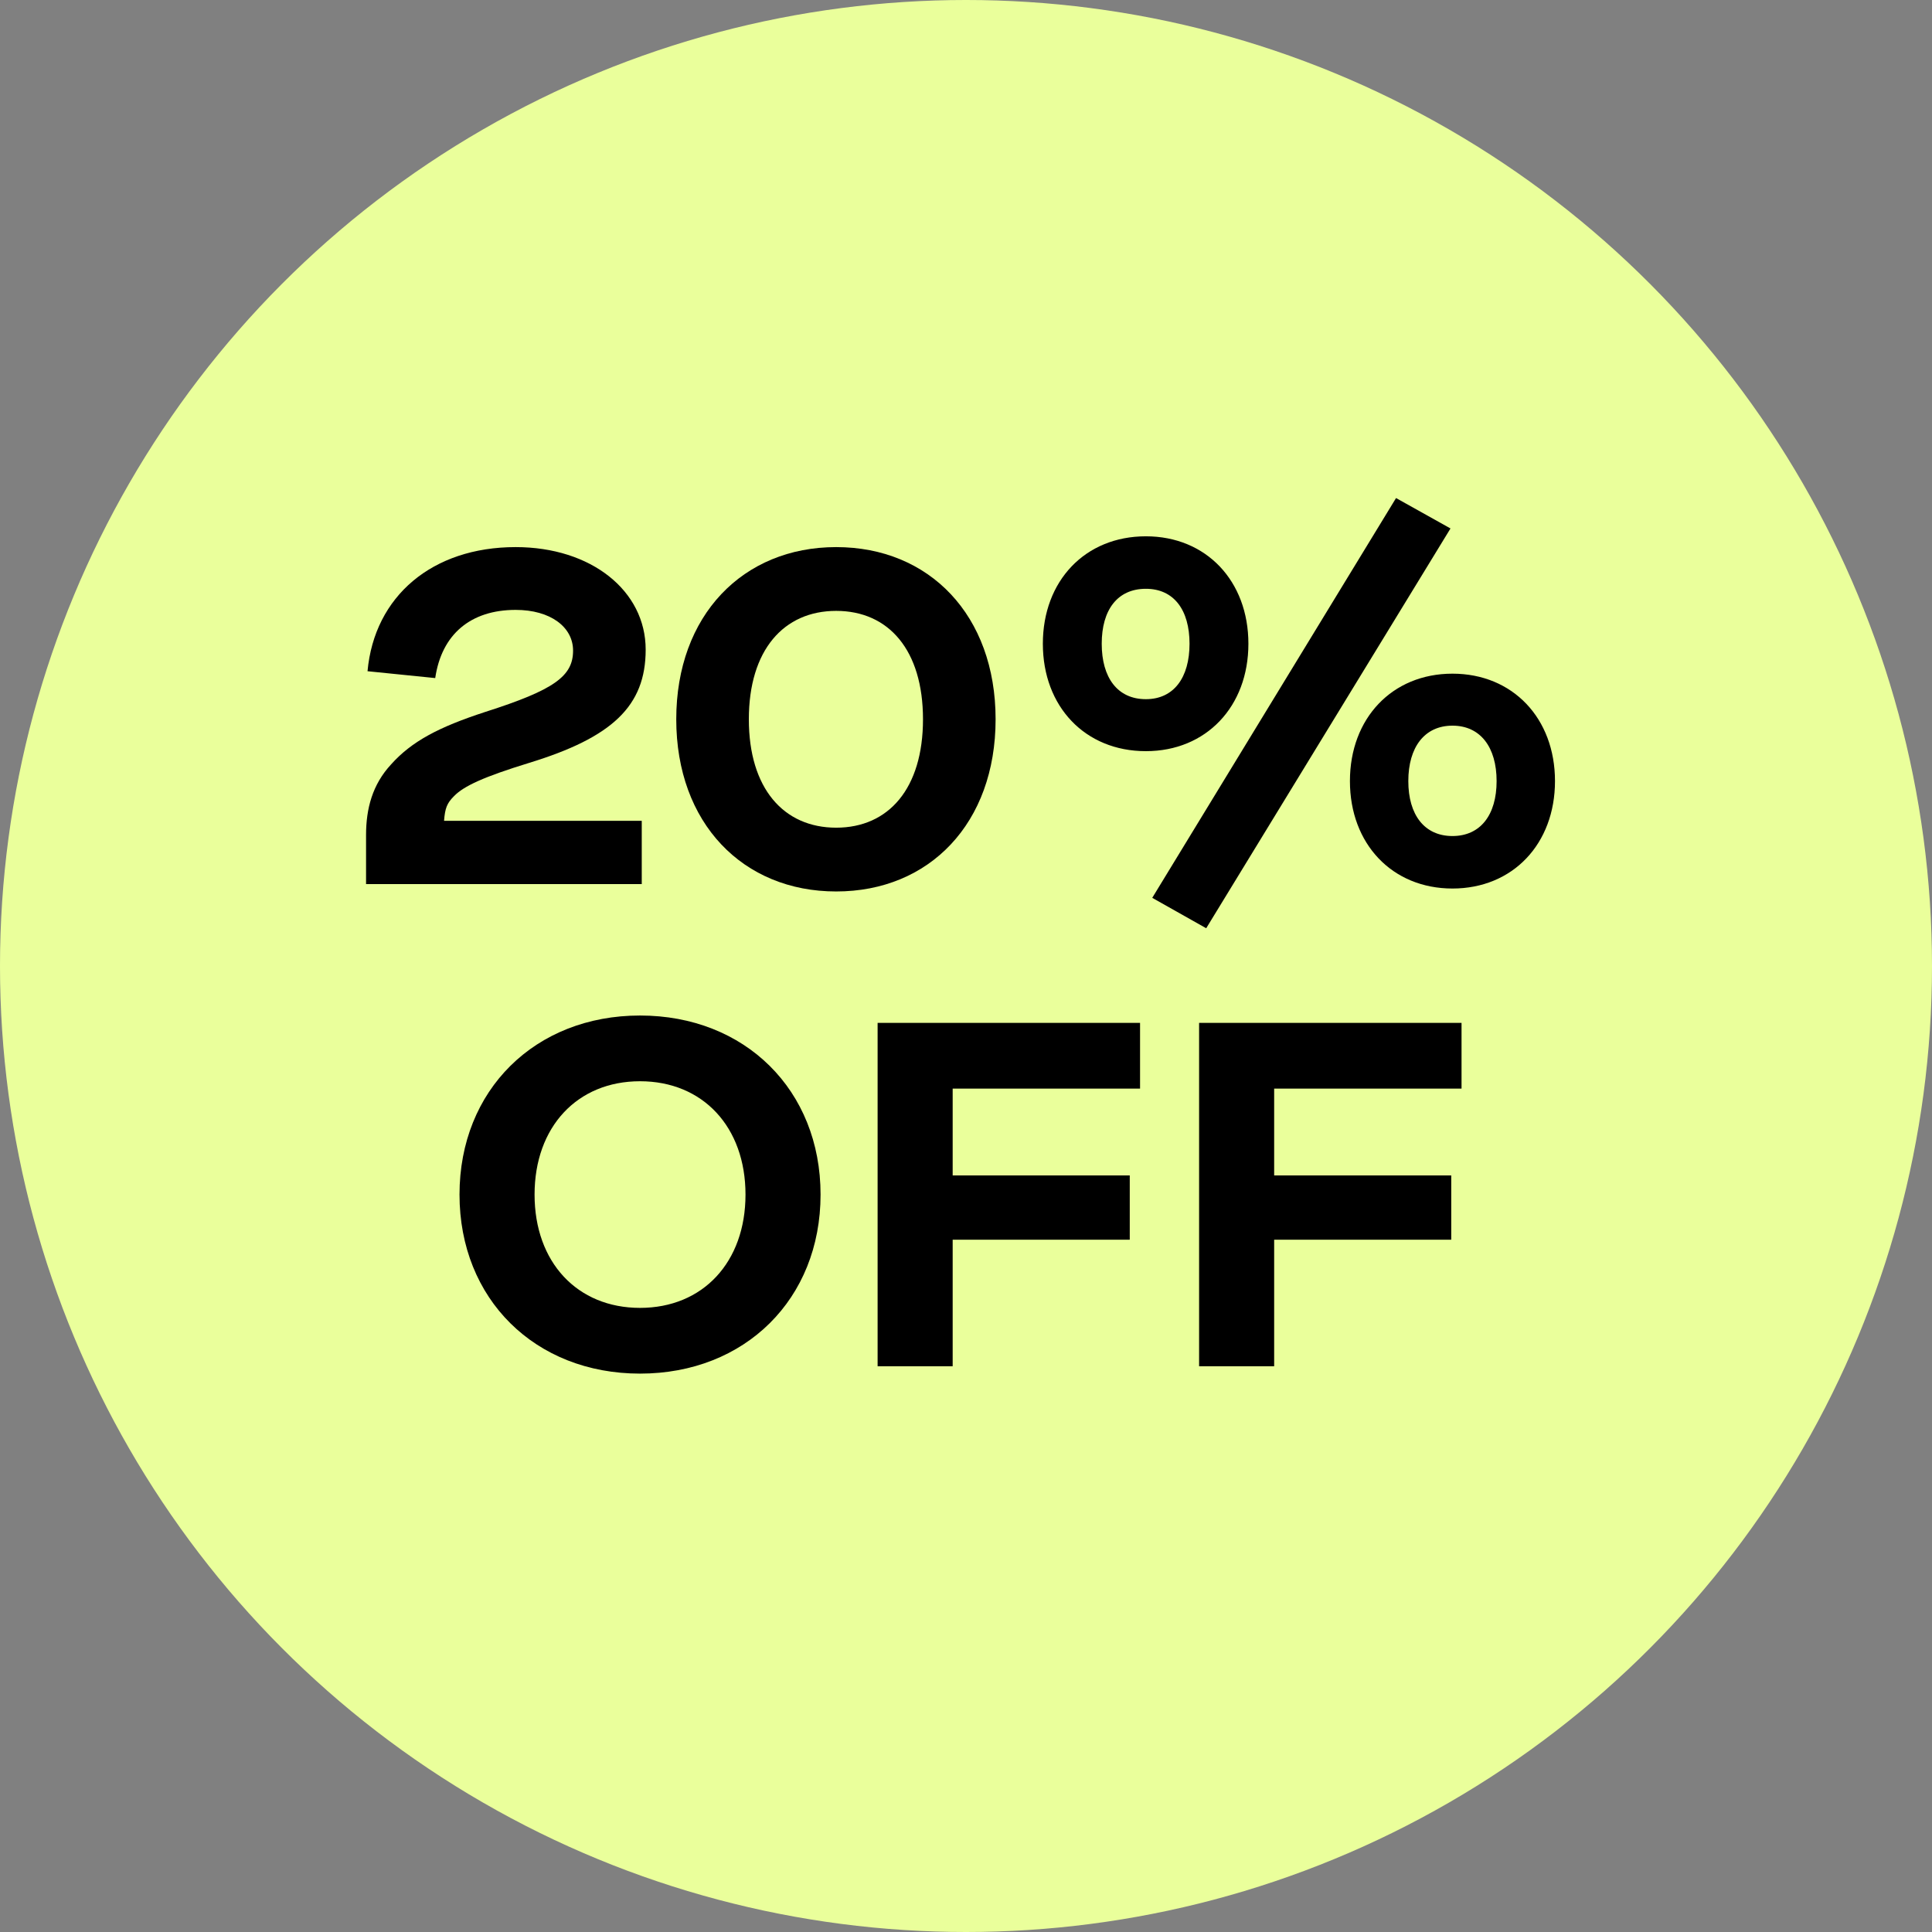
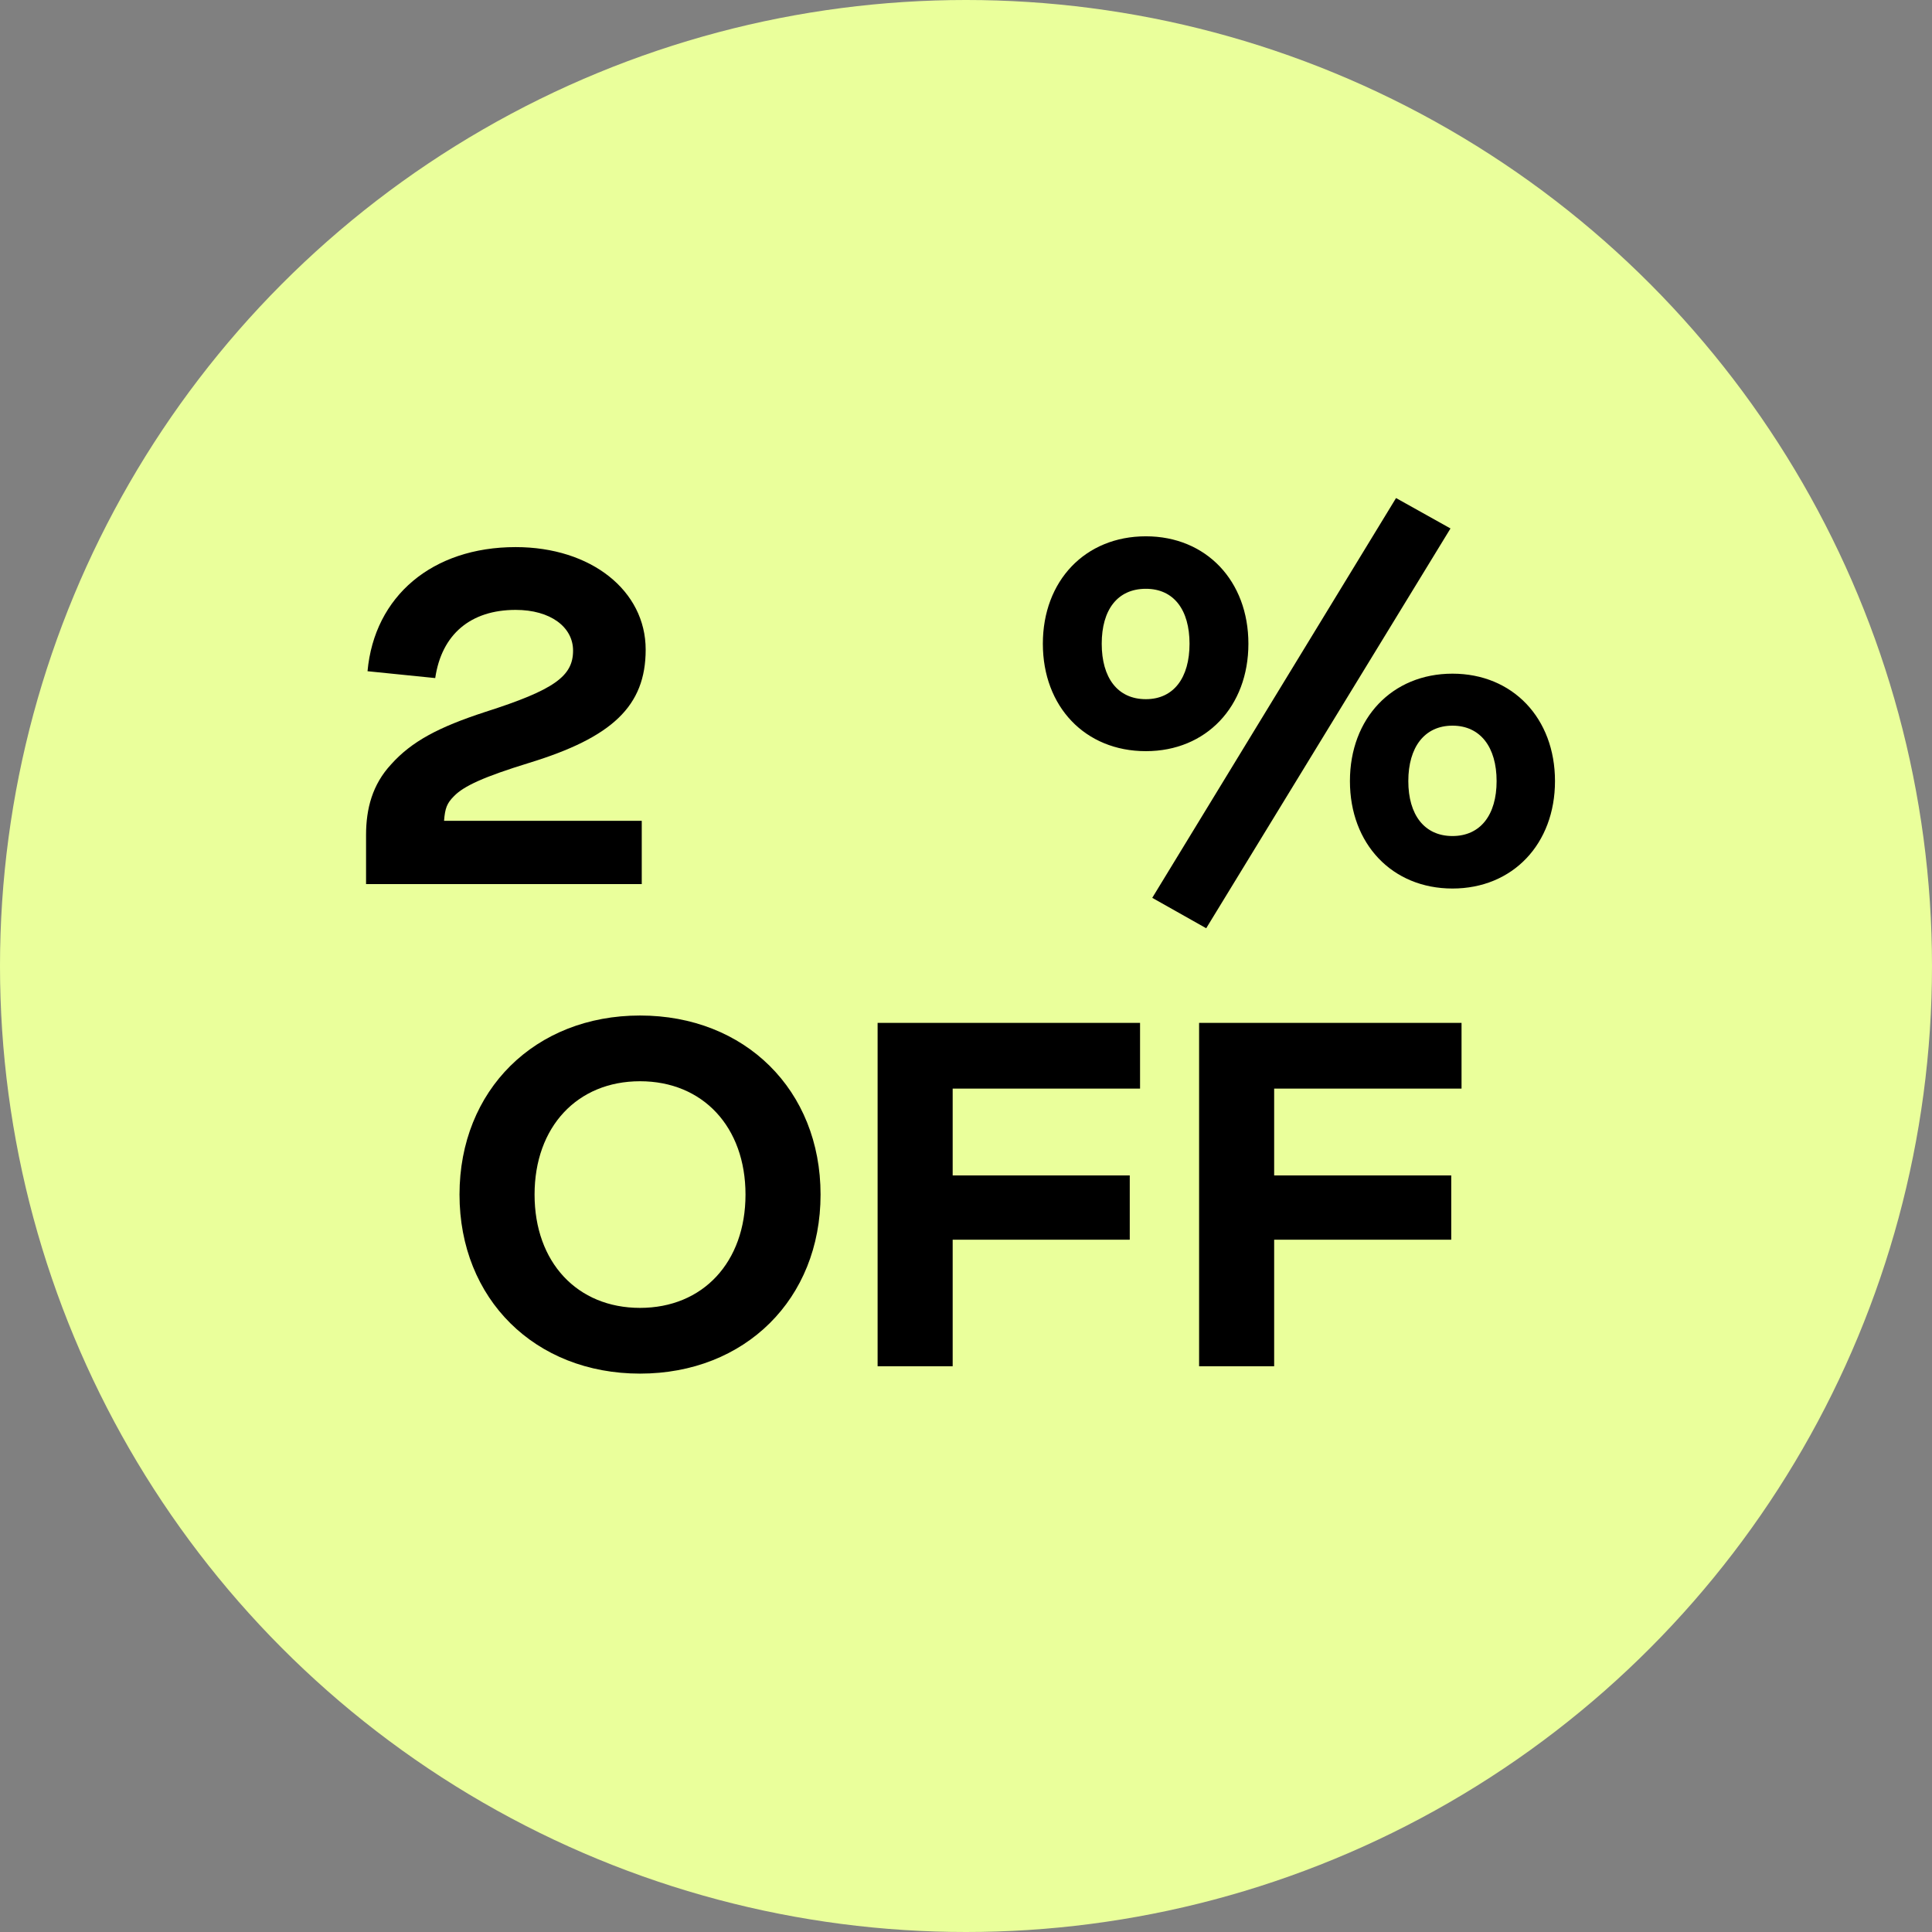
<svg xmlns="http://www.w3.org/2000/svg" version="1.1" viewBox="0 0 100 100" height="100px" width="100px">
  <rect x="0" y="0" width="100" height="100" fill="#808080" stroke="none" />
  <title>Artboard</title>
  <g fill-rule="evenodd" fill="none" stroke="none" id="Artboard">
    <circle r="50" cy="50" cx="50" fill="#EAFF9B" id="Oval" />
    <g fill="#000000" transform="translate(17, 24.805)" stroke-width="1" id="20%-OFF">
-       <path fill-rule="nonzero" id="Path" d="M6.492,16.411 C7,15.878 8.066,15.396 10.377,14.685 C14.693,13.364 16.42,11.739 16.42,8.819 C16.42,5.773 13.602,3.513 9.691,3.513 C5.375,3.513 2.379,6.052 2.023,9.937 L5.527,10.292 C5.857,8.032 7.355,6.763 9.691,6.763 C11.494,6.763 12.662,7.652 12.662,8.87 C12.662,10.191 11.697,10.902 8.117,12.044 C5.705,12.831 4.309,13.568 3.242,14.761 C2.277,15.802 1.947,17.046 1.947,18.417 L1.947,20.956 L16.217,20.956 L16.217,17.681 L5.984,17.681 C6.035,17.021 6.137,16.767 6.492,16.411 Z" />
-       <path fill-rule="nonzero" id="Shape" d="M26.28,21.337 C31.104,21.337 34.532,17.808 34.532,12.425 C34.532,7.042 31.104,3.513 26.28,3.513 C21.456,3.513 18.003,7.042 18.003,12.425 C18.003,17.808 21.456,21.337 26.28,21.337 Z M26.28,18.036 C23.563,18.036 21.76,16.005 21.76,12.425 C21.76,8.845 23.563,6.814 26.28,6.814 C28.997,6.814 30.774,8.845 30.774,12.425 C30.774,16.005 28.997,18.036 26.28,18.036 Z" />
+       <path fill-rule="nonzero" id="Path" d="M6.492,16.411 C7,15.878 8.066,15.396 10.377,14.685 C14.693,13.364 16.42,11.739 16.42,8.819 C16.42,5.773 13.602,3.513 9.691,3.513 C5.375,3.513 2.379,6.052 2.023,9.937 L5.527,10.292 C5.857,8.032 7.355,6.763 9.691,6.763 C11.494,6.763 12.662,7.652 12.662,8.87 C12.662,10.191 11.697,10.902 8.117,12.044 C5.705,12.831 4.309,13.568 3.242,14.761 C2.277,15.802 1.947,17.046 1.947,18.417 L1.947,20.956 L16.217,20.956 L16.217,17.681 L5.984,17.681 C6.035,17.021 6.137,16.767 6.492,16.411 " />
      <path fill-rule="nonzero" id="Shape" d="M58.077,2.548 L55.259,0.974 L42.64,21.667 L45.433,23.241 L58.077,2.548 Z M42.31,14.075 C45.433,14.075 47.617,11.765 47.617,8.515 C47.617,5.265 45.433,2.954 42.31,2.954 C39.161,2.954 36.978,5.265 36.978,8.515 C36.978,11.765 39.161,14.075 42.31,14.075 Z M42.31,11.384 C40.837,11.384 40.025,10.267 40.025,8.515 C40.025,6.763 40.837,5.671 42.31,5.671 C43.757,5.671 44.57,6.763 44.57,8.515 C44.57,10.267 43.757,11.384 42.31,11.384 Z M58.179,21.185 C61.302,21.185 63.486,18.874 63.486,15.624 C63.486,12.374 61.302,10.064 58.179,10.064 C55.056,10.064 52.872,12.374 52.872,15.624 C52.872,18.874 55.056,21.185 58.179,21.185 Z M58.179,18.468 C56.732,18.468 55.894,17.376 55.894,15.624 C55.894,13.872 56.732,12.755 58.179,12.755 C59.626,12.755 60.464,13.872 60.464,15.624 C60.464,17.376 59.626,18.468 58.179,18.468 Z" />
      <path fill-rule="nonzero" id="Shape" d="M16.128,46.293 C21.562,46.293 25.472,42.434 25.472,37.026 C25.472,31.617 21.562,27.758 16.128,27.758 C10.694,27.758 6.784,31.617 6.784,37.026 C6.784,42.434 10.694,46.293 16.128,46.293 Z M16.128,42.891 C12.878,42.891 10.669,40.53 10.669,37.026 C10.669,33.522 12.878,31.16 16.128,31.16 C19.378,31.16 21.587,33.522 21.587,37.026 C21.587,40.53 19.378,42.891 16.128,42.891 Z" />
      <polygon points="32.31 45.912 32.31 39.362 41.476 39.362 41.476 36.035 32.31 36.035 32.31 31.541 42.009 31.541 42.009 28.139 28.425 28.139 28.425 45.912" fill-rule="nonzero" id="Path" />
      <polygon points="48.95 45.912 48.95 39.362 58.116 39.362 58.116 36.035 48.95 36.035 48.95 31.541 58.649 31.541 58.649 28.139 45.065 28.139 45.065 45.912" fill-rule="nonzero" id="Path" />
    </g>
  </g>
</svg>